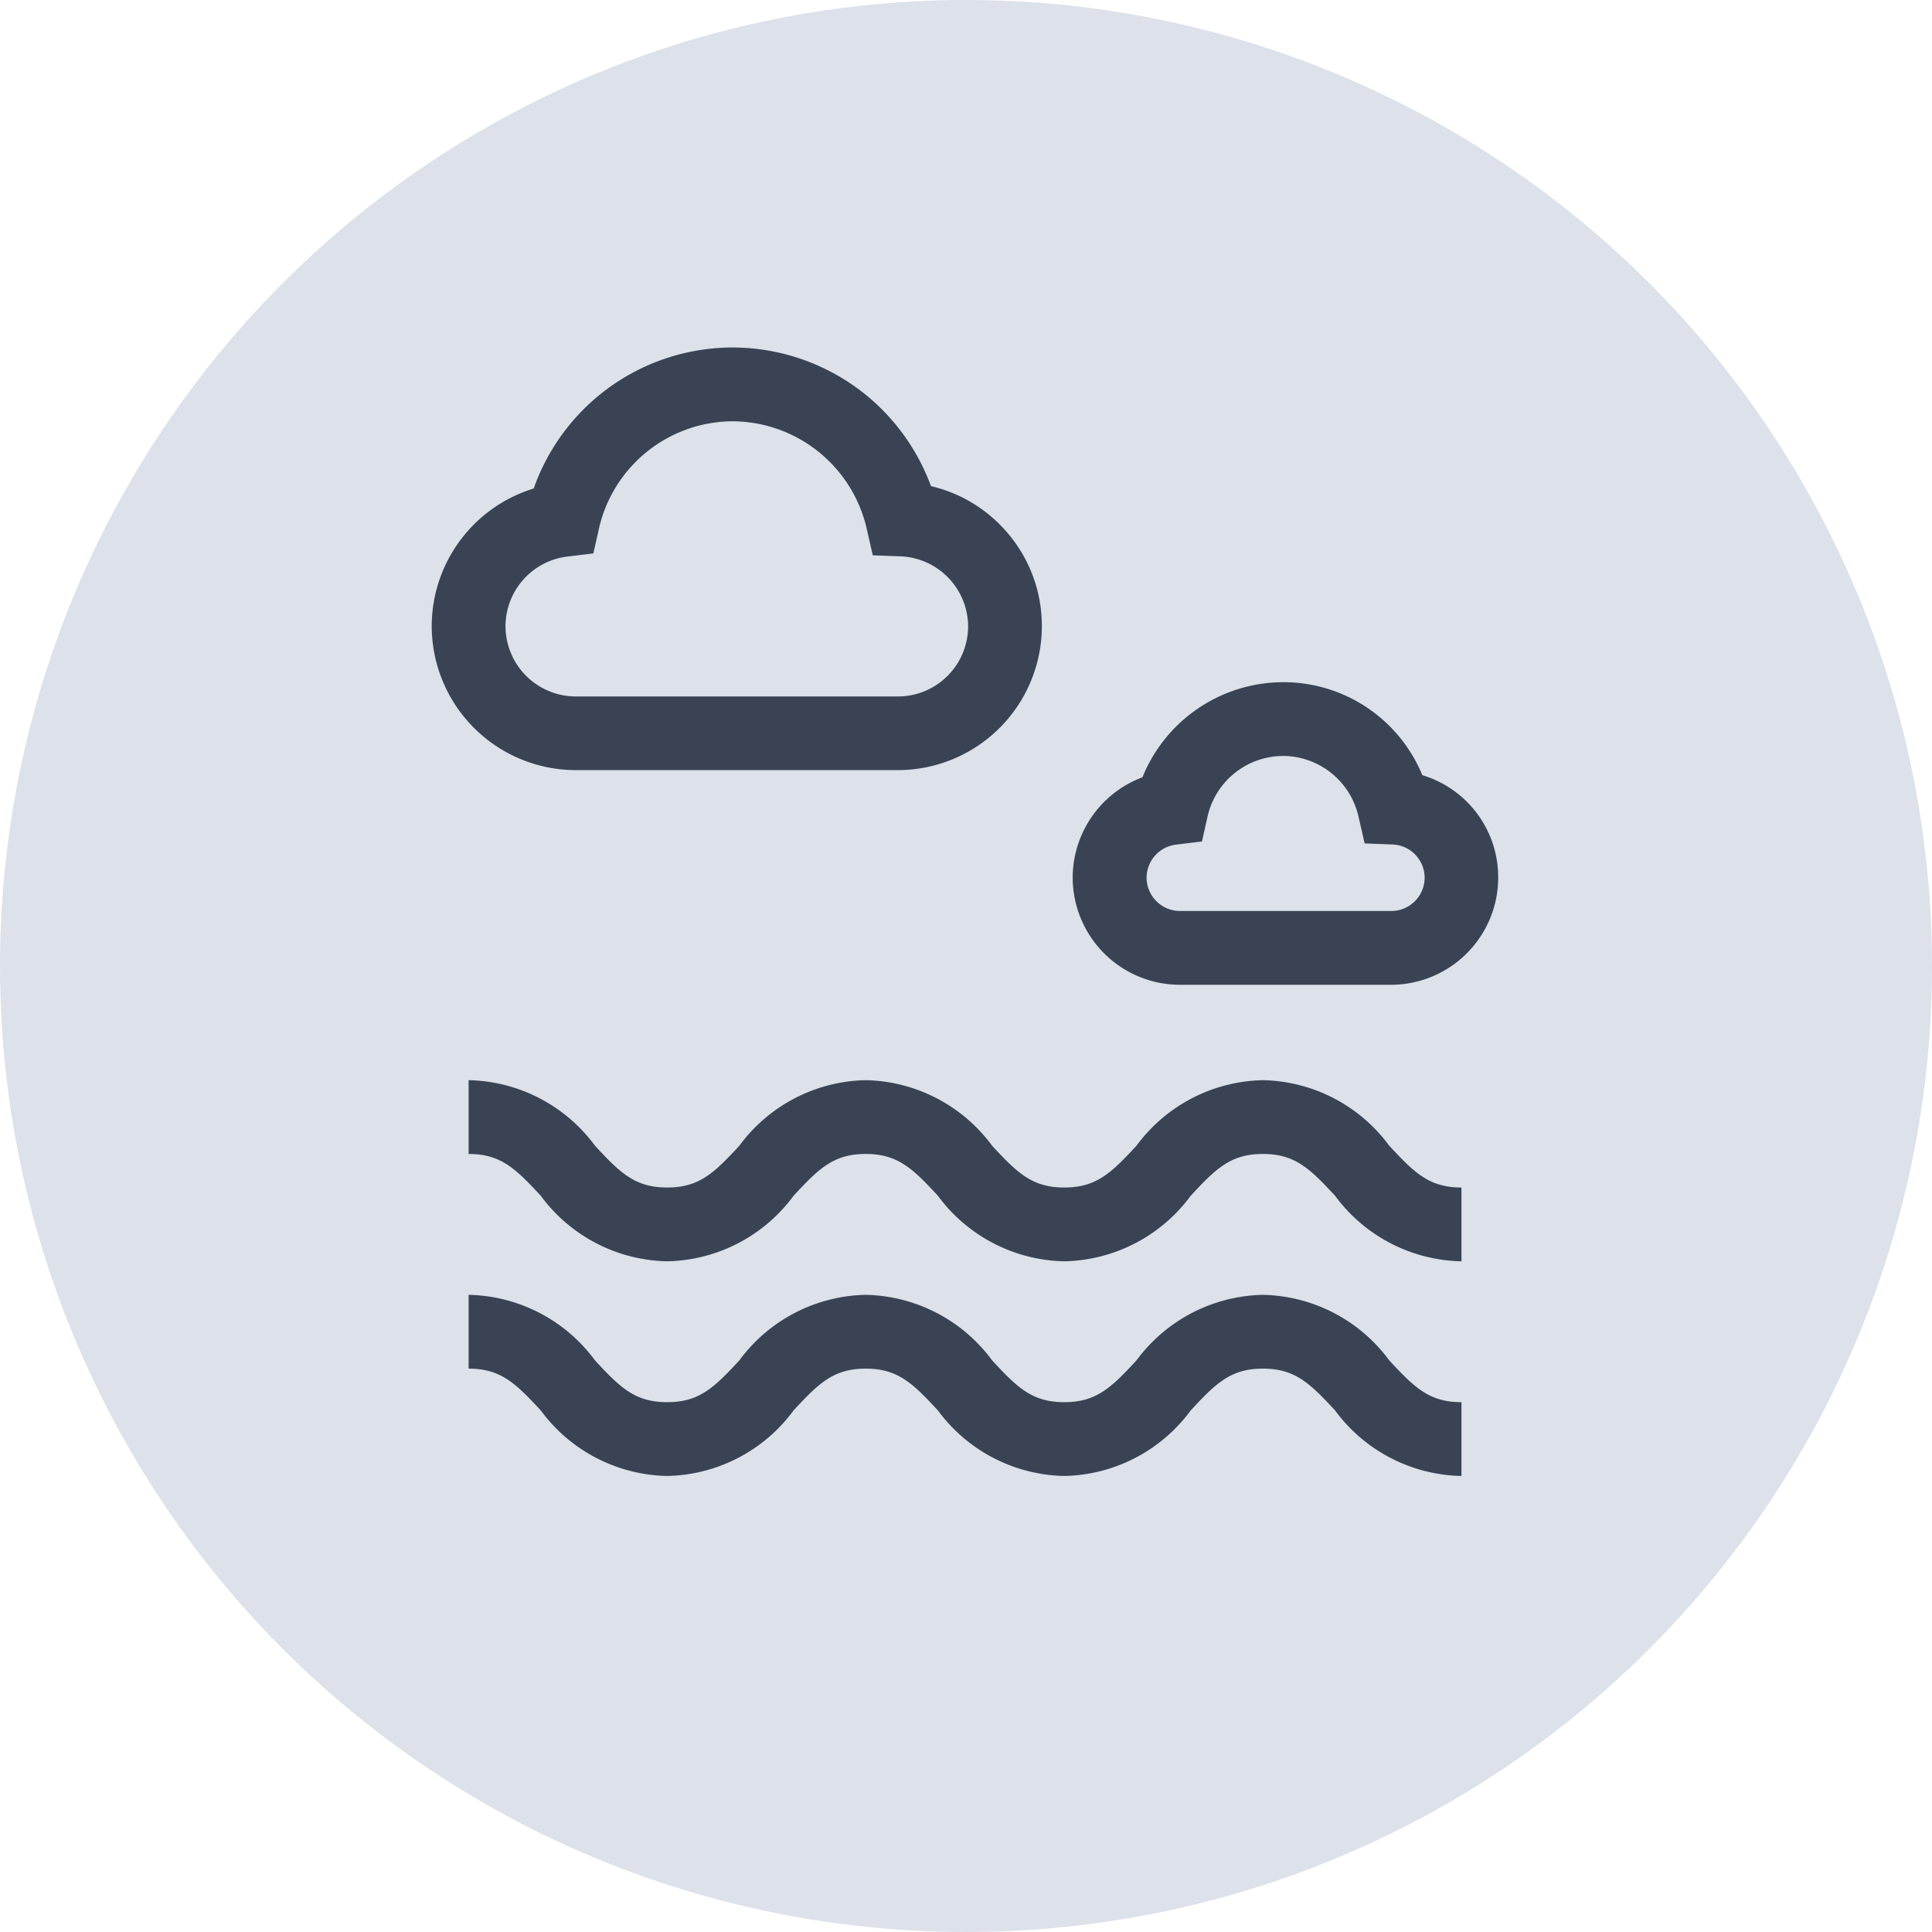
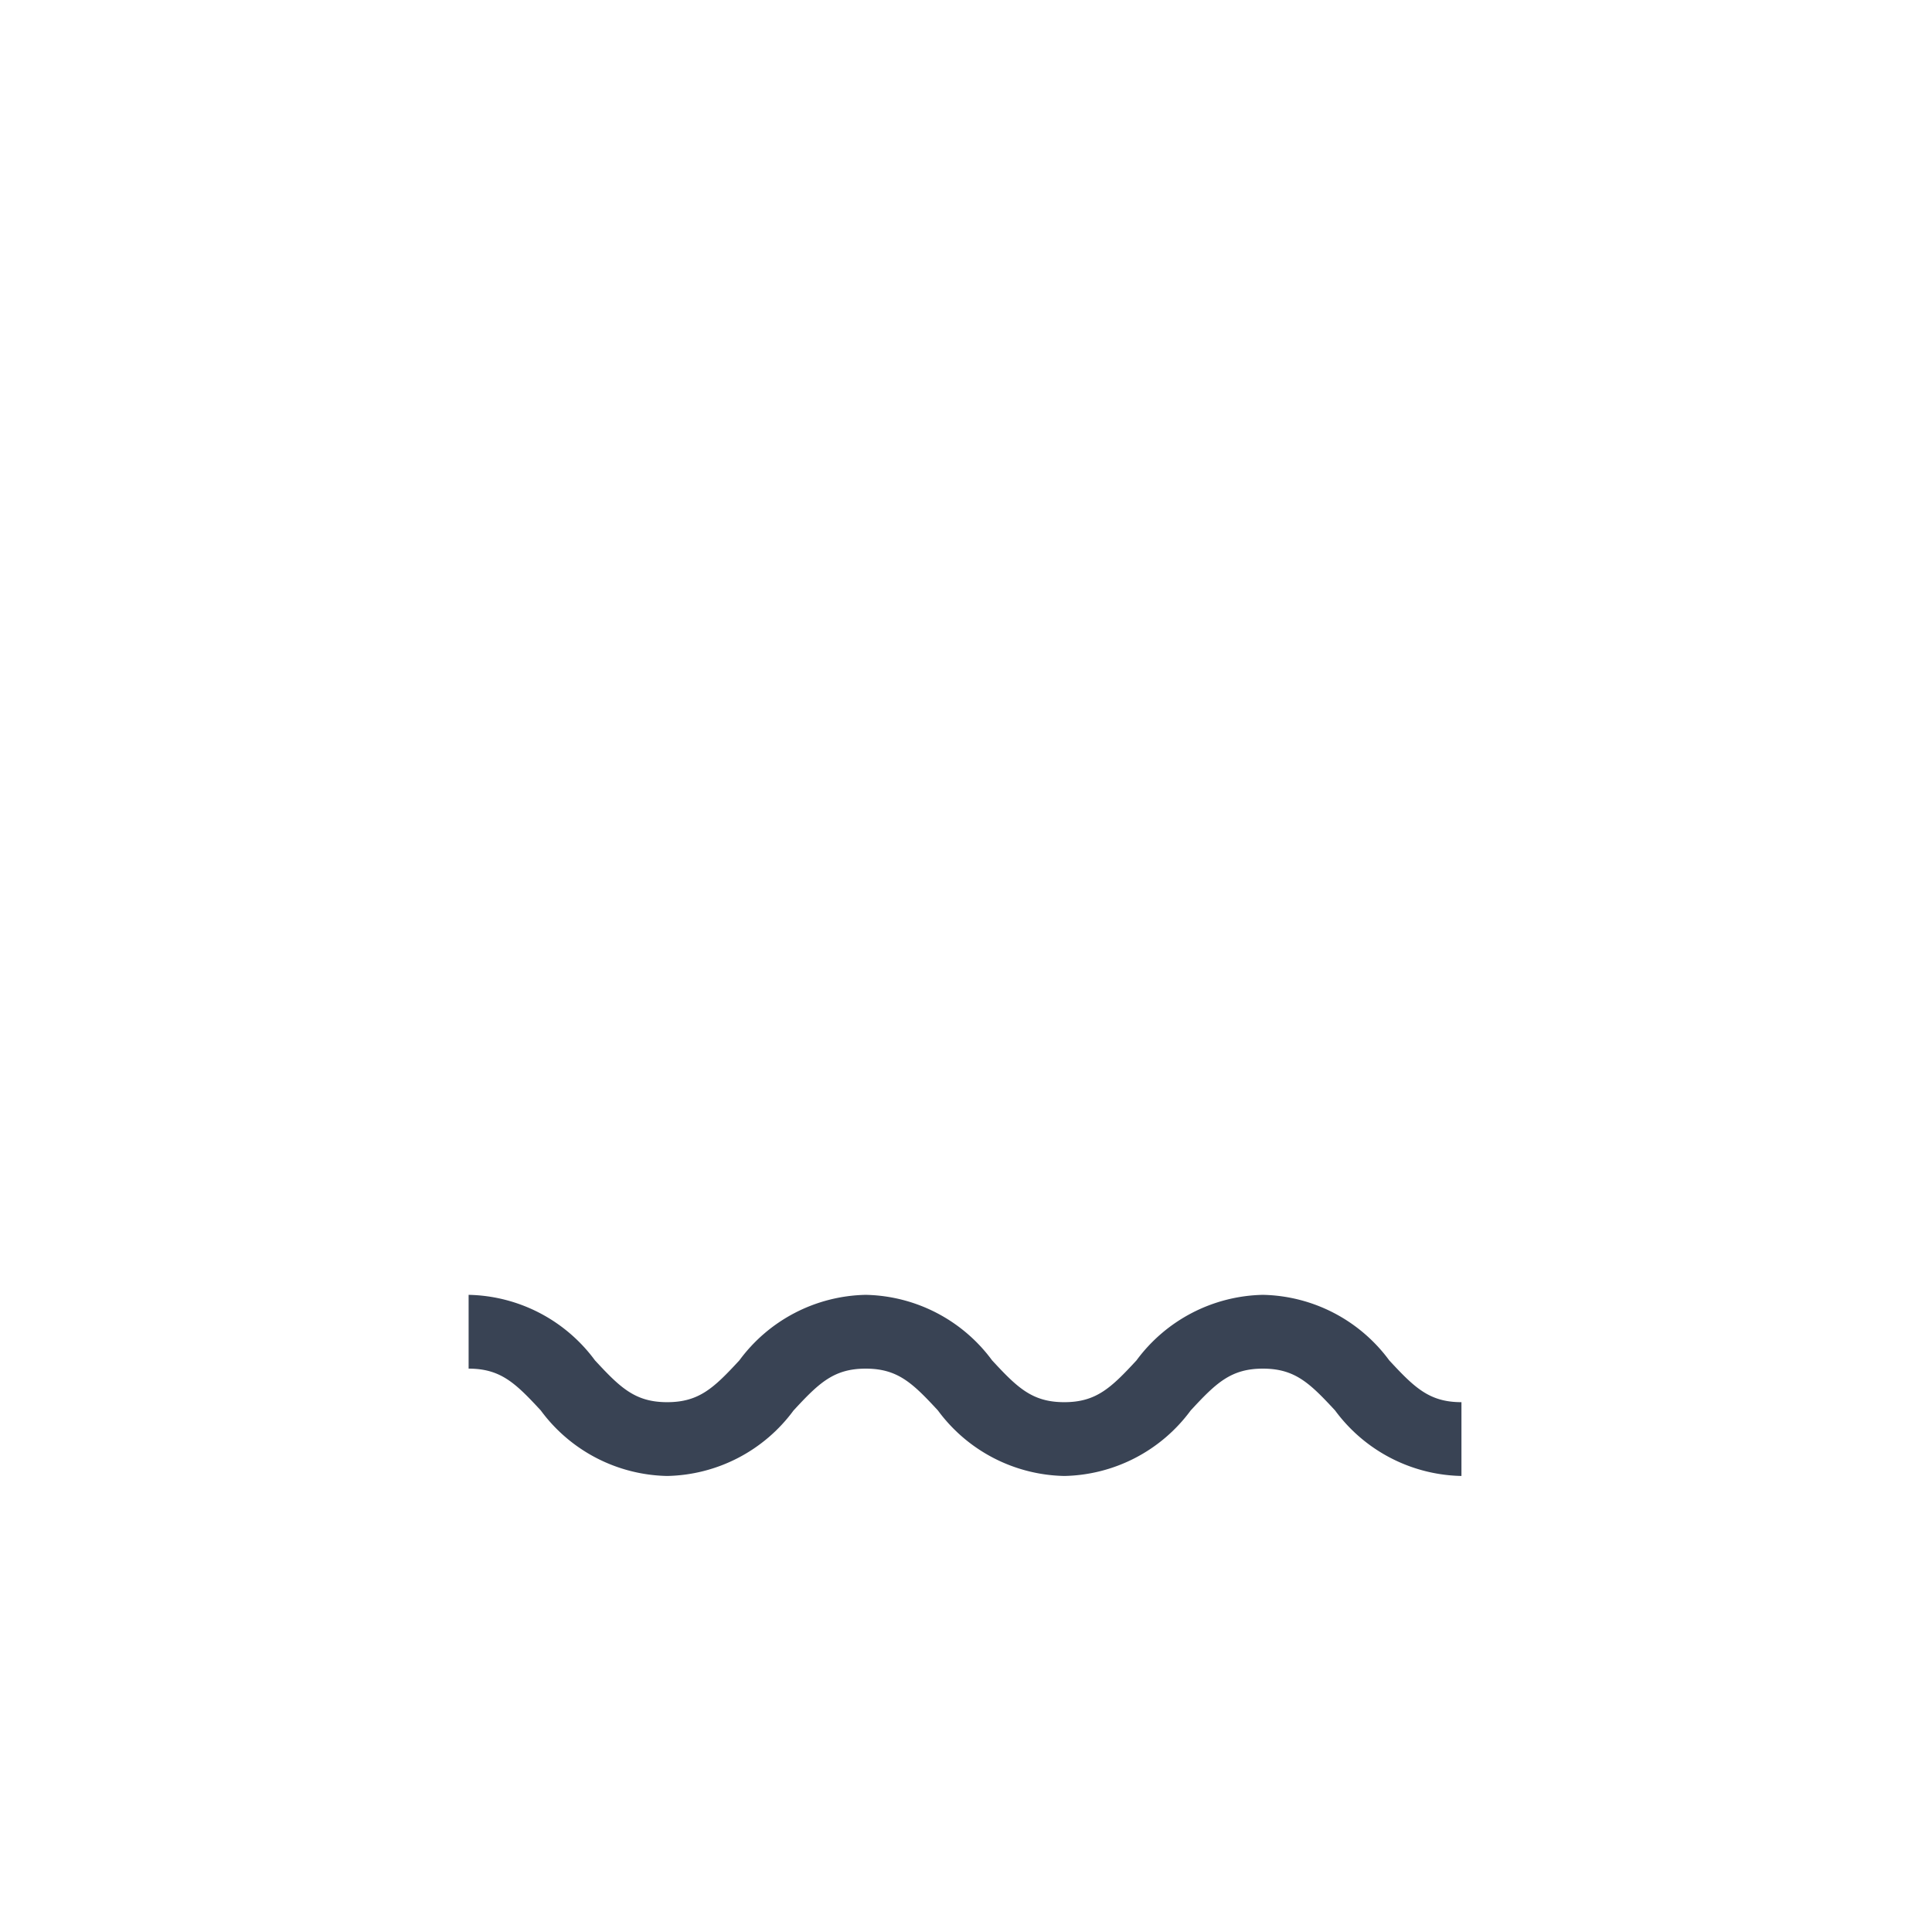
<svg xmlns="http://www.w3.org/2000/svg" width="72" height="72" viewBox="0 0 72 72">
  <defs>
    <style>
      .cls-1 {
        fill: #dce1ea;
      }

      .cls-2 {
        fill: #394354;
      }
    </style>
  </defs>
  <g id="jezioro-otominskie" transform="translate(-1008 -8604)">
-     <circle id="Ellipse_56" data-name="Ellipse 56" class="cls-1" cx="36" cy="36" r="36" transform="translate(1008 8604)" />
    <g id="Group_207" data-name="Group 207" transform="translate(2404 8037)">
      <g id="Group_203" data-name="Group 203">
-         <path id="Path_316" data-name="Path 316" class="cls-2" d="M-1362.536,595.7h-12a5.375,5.375,0,0,1-5.375-5.365,5.373,5.373,0,0,1,3.8-5.129,7.889,7.889,0,0,1,2.476-3.508,7.869,7.869,0,0,1,4.936-1.748,7.9,7.9,0,0,1,4.935,1.739,7.907,7.907,0,0,1,2.459,3.428,5.321,5.321,0,0,1,2.632,1.5,5.333,5.333,0,0,1,1.5,3.715A5.371,5.371,0,0,1-1362.536,595.7Zm-6.16-13a5.135,5.135,0,0,0-4.978,3.977l-.213.947-.963.116a2.622,2.622,0,0,0-2.311,2.6,2.623,2.623,0,0,0,2.625,2.615h12a2.618,2.618,0,0,0,2.615-2.615,2.625,2.625,0,0,0-2.5-2.606l-1.053-.039-.235-1.028A5.153,5.153,0,0,0-1368.7,582.7Z" />
-       </g>
+         </g>
      <g id="Group_204" data-name="Group 204">
-         <path id="Path_317" data-name="Path 317" class="cls-2" d="M-1344.153,603.7h-7.871a4,4,0,0,1-4-3.992,4,4,0,0,1,2.6-3.741,5.671,5.671,0,0,1,5.225-3.544,5.6,5.6,0,0,1,5.206,3.466,3.972,3.972,0,0,1,2.827,3.819A4,4,0,0,1-1344.153,603.7Zm-4.041-8.527a2.893,2.893,0,0,0-2.8,2.239l-.212.947-.964.117a1.246,1.246,0,0,0-1.1,1.232,1.247,1.247,0,0,0,1.249,1.242h7.871a1.243,1.243,0,0,0,1.242-1.242,1.243,1.243,0,0,0-1.182-1.236l-1.053-.04-.236-1.027A2.9,2.9,0,0,0-1348.194,595.171Z" />
-       </g>
+         </g>
      <g id="Group_205" data-name="Group 205">
-         <path id="Path_318" data-name="Path 318" class="cls-2" d="M-1341.536,614.005a5.993,5.993,0,0,1-4.709-2.441c-.948-1.024-1.5-1.559-2.691-1.559s-1.744.535-2.691,1.559a5.993,5.993,0,0,1-4.71,2.441,5.993,5.993,0,0,1-4.709-2.441c-.947-1.024-1.5-1.559-2.691-1.559s-1.743.535-2.69,1.559a5.993,5.993,0,0,1-4.709,2.441,5.993,5.993,0,0,1-4.71-2.441c-.947-1.024-1.5-1.559-2.69-1.559v-2.75a5.993,5.993,0,0,1,4.709,2.442c.948,1.024,1.5,1.558,2.691,1.558s1.743-.534,2.69-1.558a5.993,5.993,0,0,1,4.709-2.442,5.994,5.994,0,0,1,4.71,2.442c.947,1.024,1.5,1.558,2.69,1.558s1.744-.534,2.691-1.558a6,6,0,0,1,4.71-2.442,5.993,5.993,0,0,1,4.709,2.442c.948,1.024,1.5,1.558,2.691,1.558Z" />
-       </g>
+         </g>
      <g id="Group_206" data-name="Group 206">
        <path id="Path_319" data-name="Path 319" class="cls-2" d="M-1341.536,622.005a5.993,5.993,0,0,1-4.709-2.441c-.948-1.024-1.5-1.559-2.691-1.559s-1.744.535-2.691,1.559a5.993,5.993,0,0,1-4.71,2.441,5.993,5.993,0,0,1-4.709-2.441c-.947-1.024-1.5-1.559-2.691-1.559s-1.743.535-2.69,1.559a5.993,5.993,0,0,1-4.709,2.441,5.993,5.993,0,0,1-4.71-2.441c-.947-1.024-1.5-1.559-2.69-1.559v-2.75a5.993,5.993,0,0,1,4.709,2.442c.948,1.024,1.5,1.558,2.691,1.558s1.743-.534,2.69-1.558a5.993,5.993,0,0,1,4.709-2.442,5.994,5.994,0,0,1,4.71,2.442c.947,1.024,1.5,1.558,2.69,1.558s1.744-.534,2.691-1.558a6,6,0,0,1,4.71-2.442,5.993,5.993,0,0,1,4.709,2.442c.948,1.024,1.5,1.558,2.691,1.558Z" />
      </g>
    </g>
  </g>
</svg>